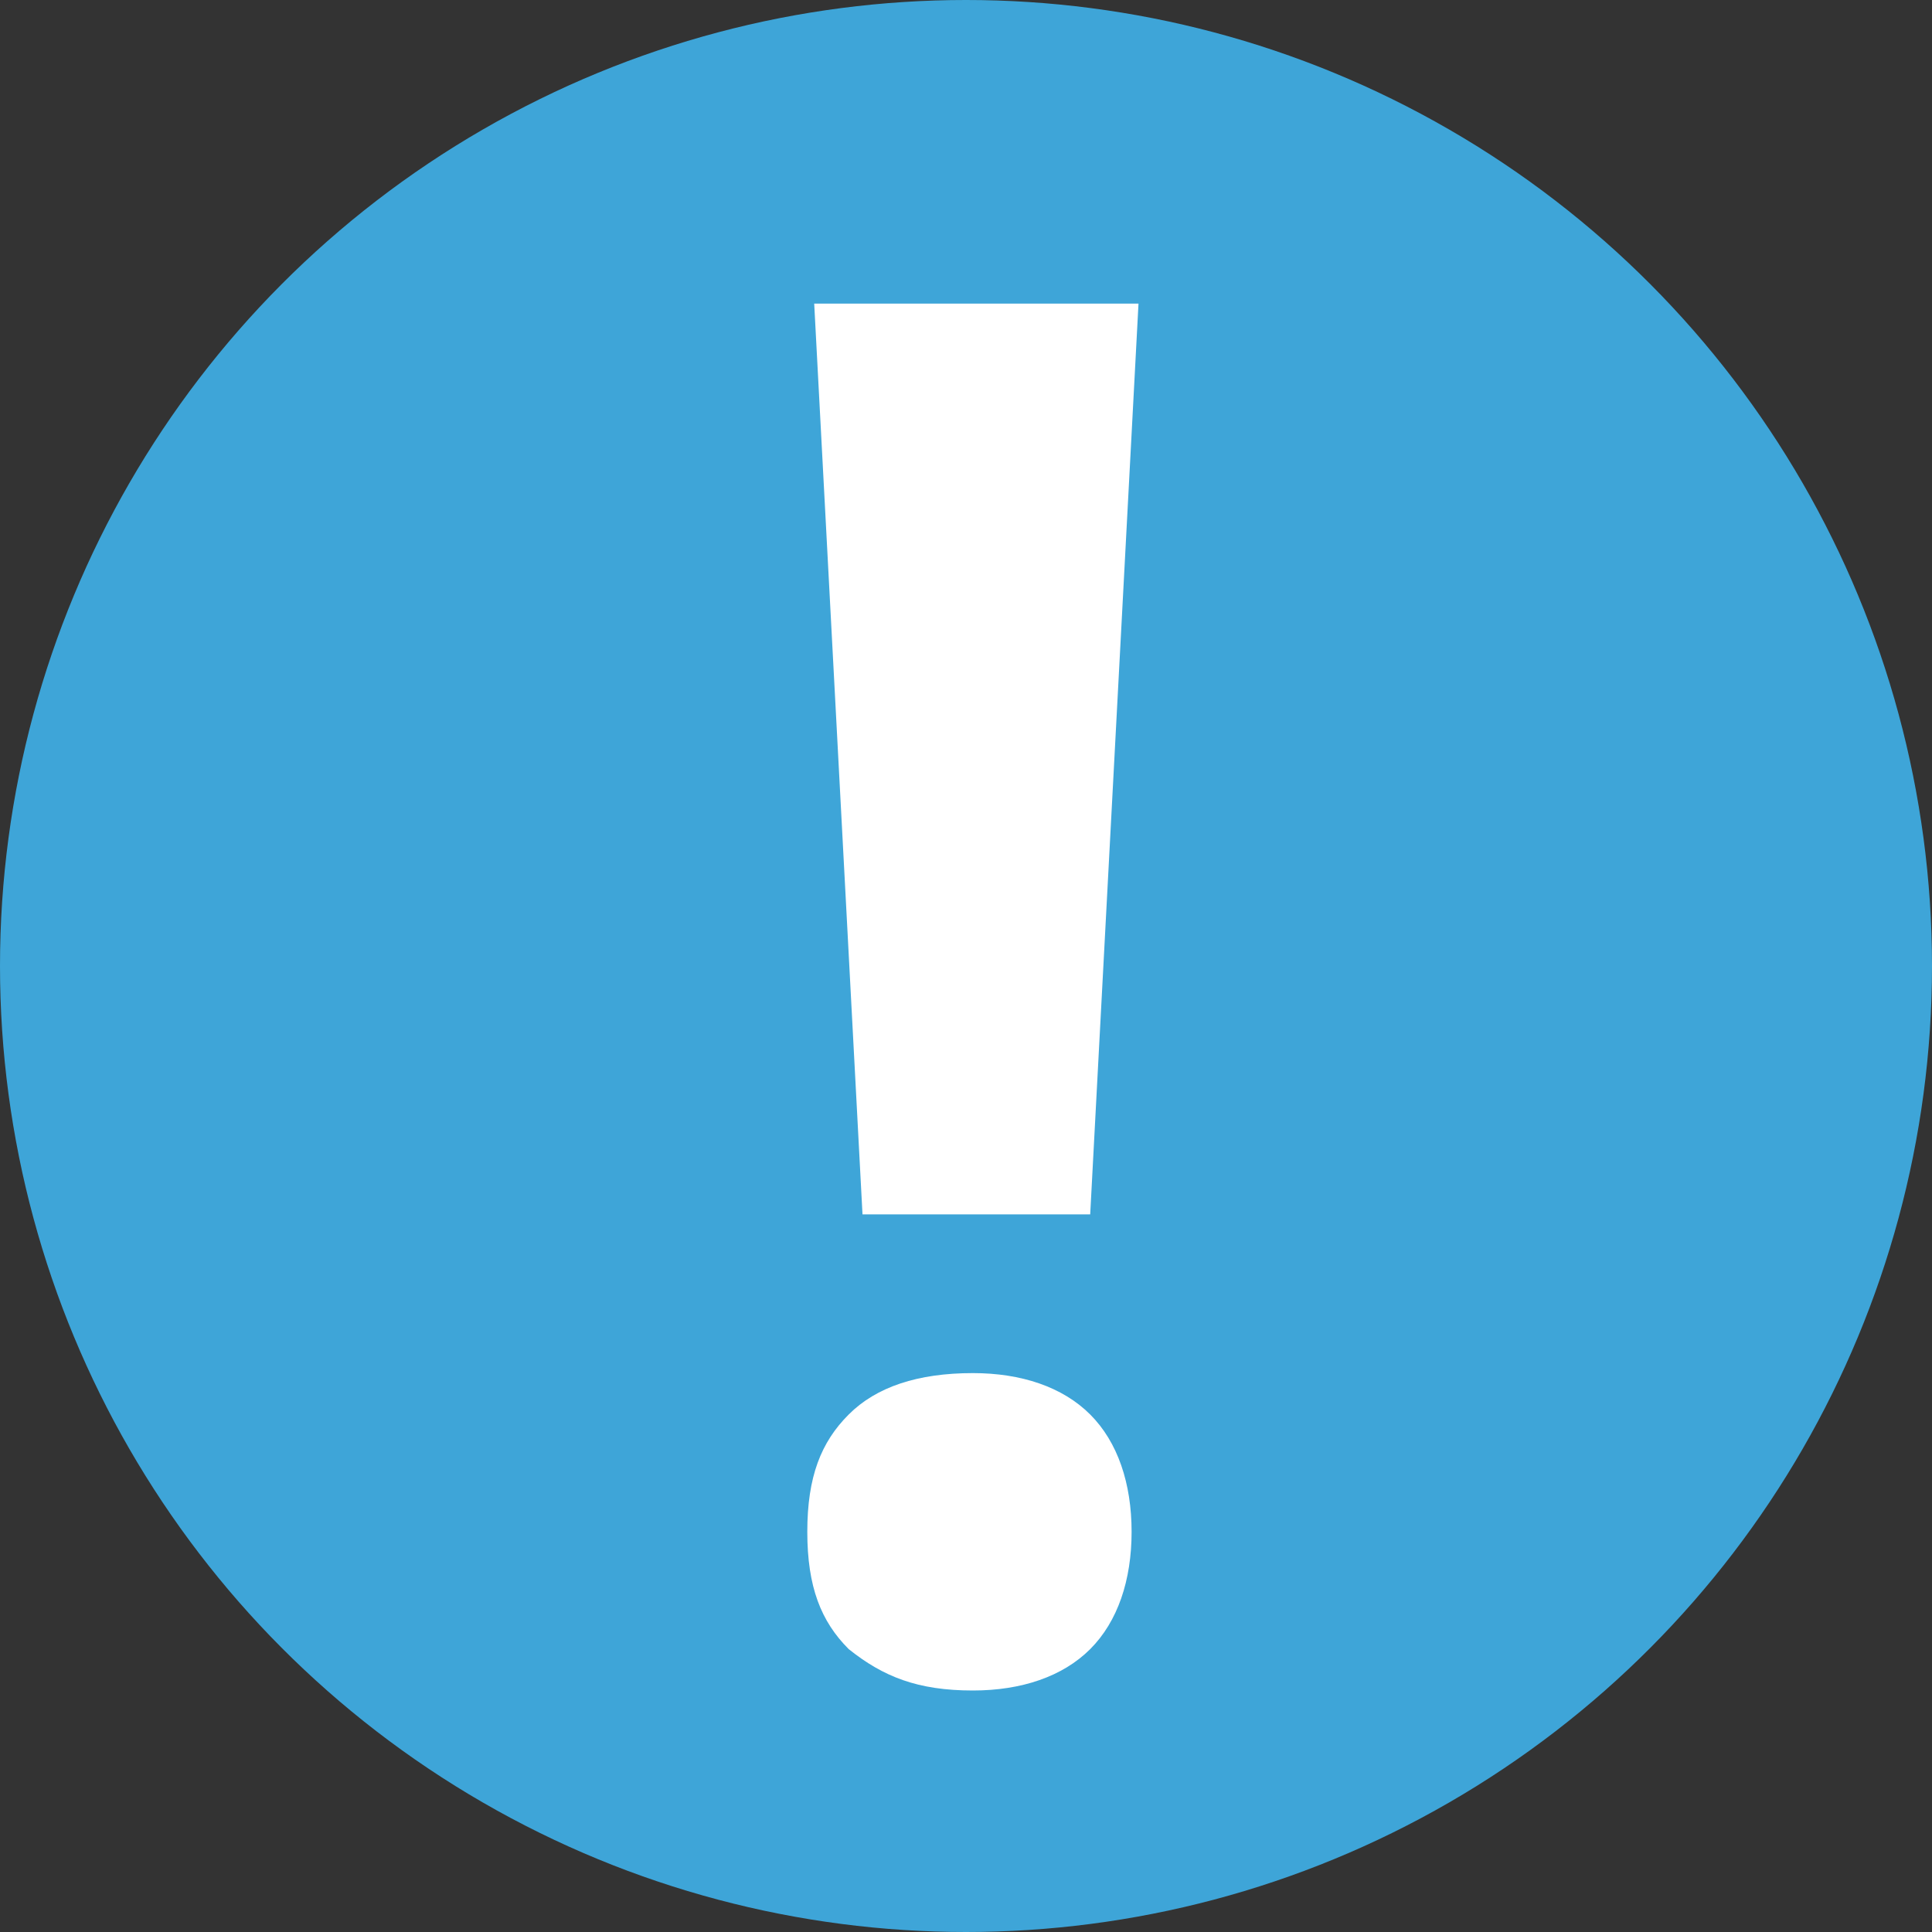
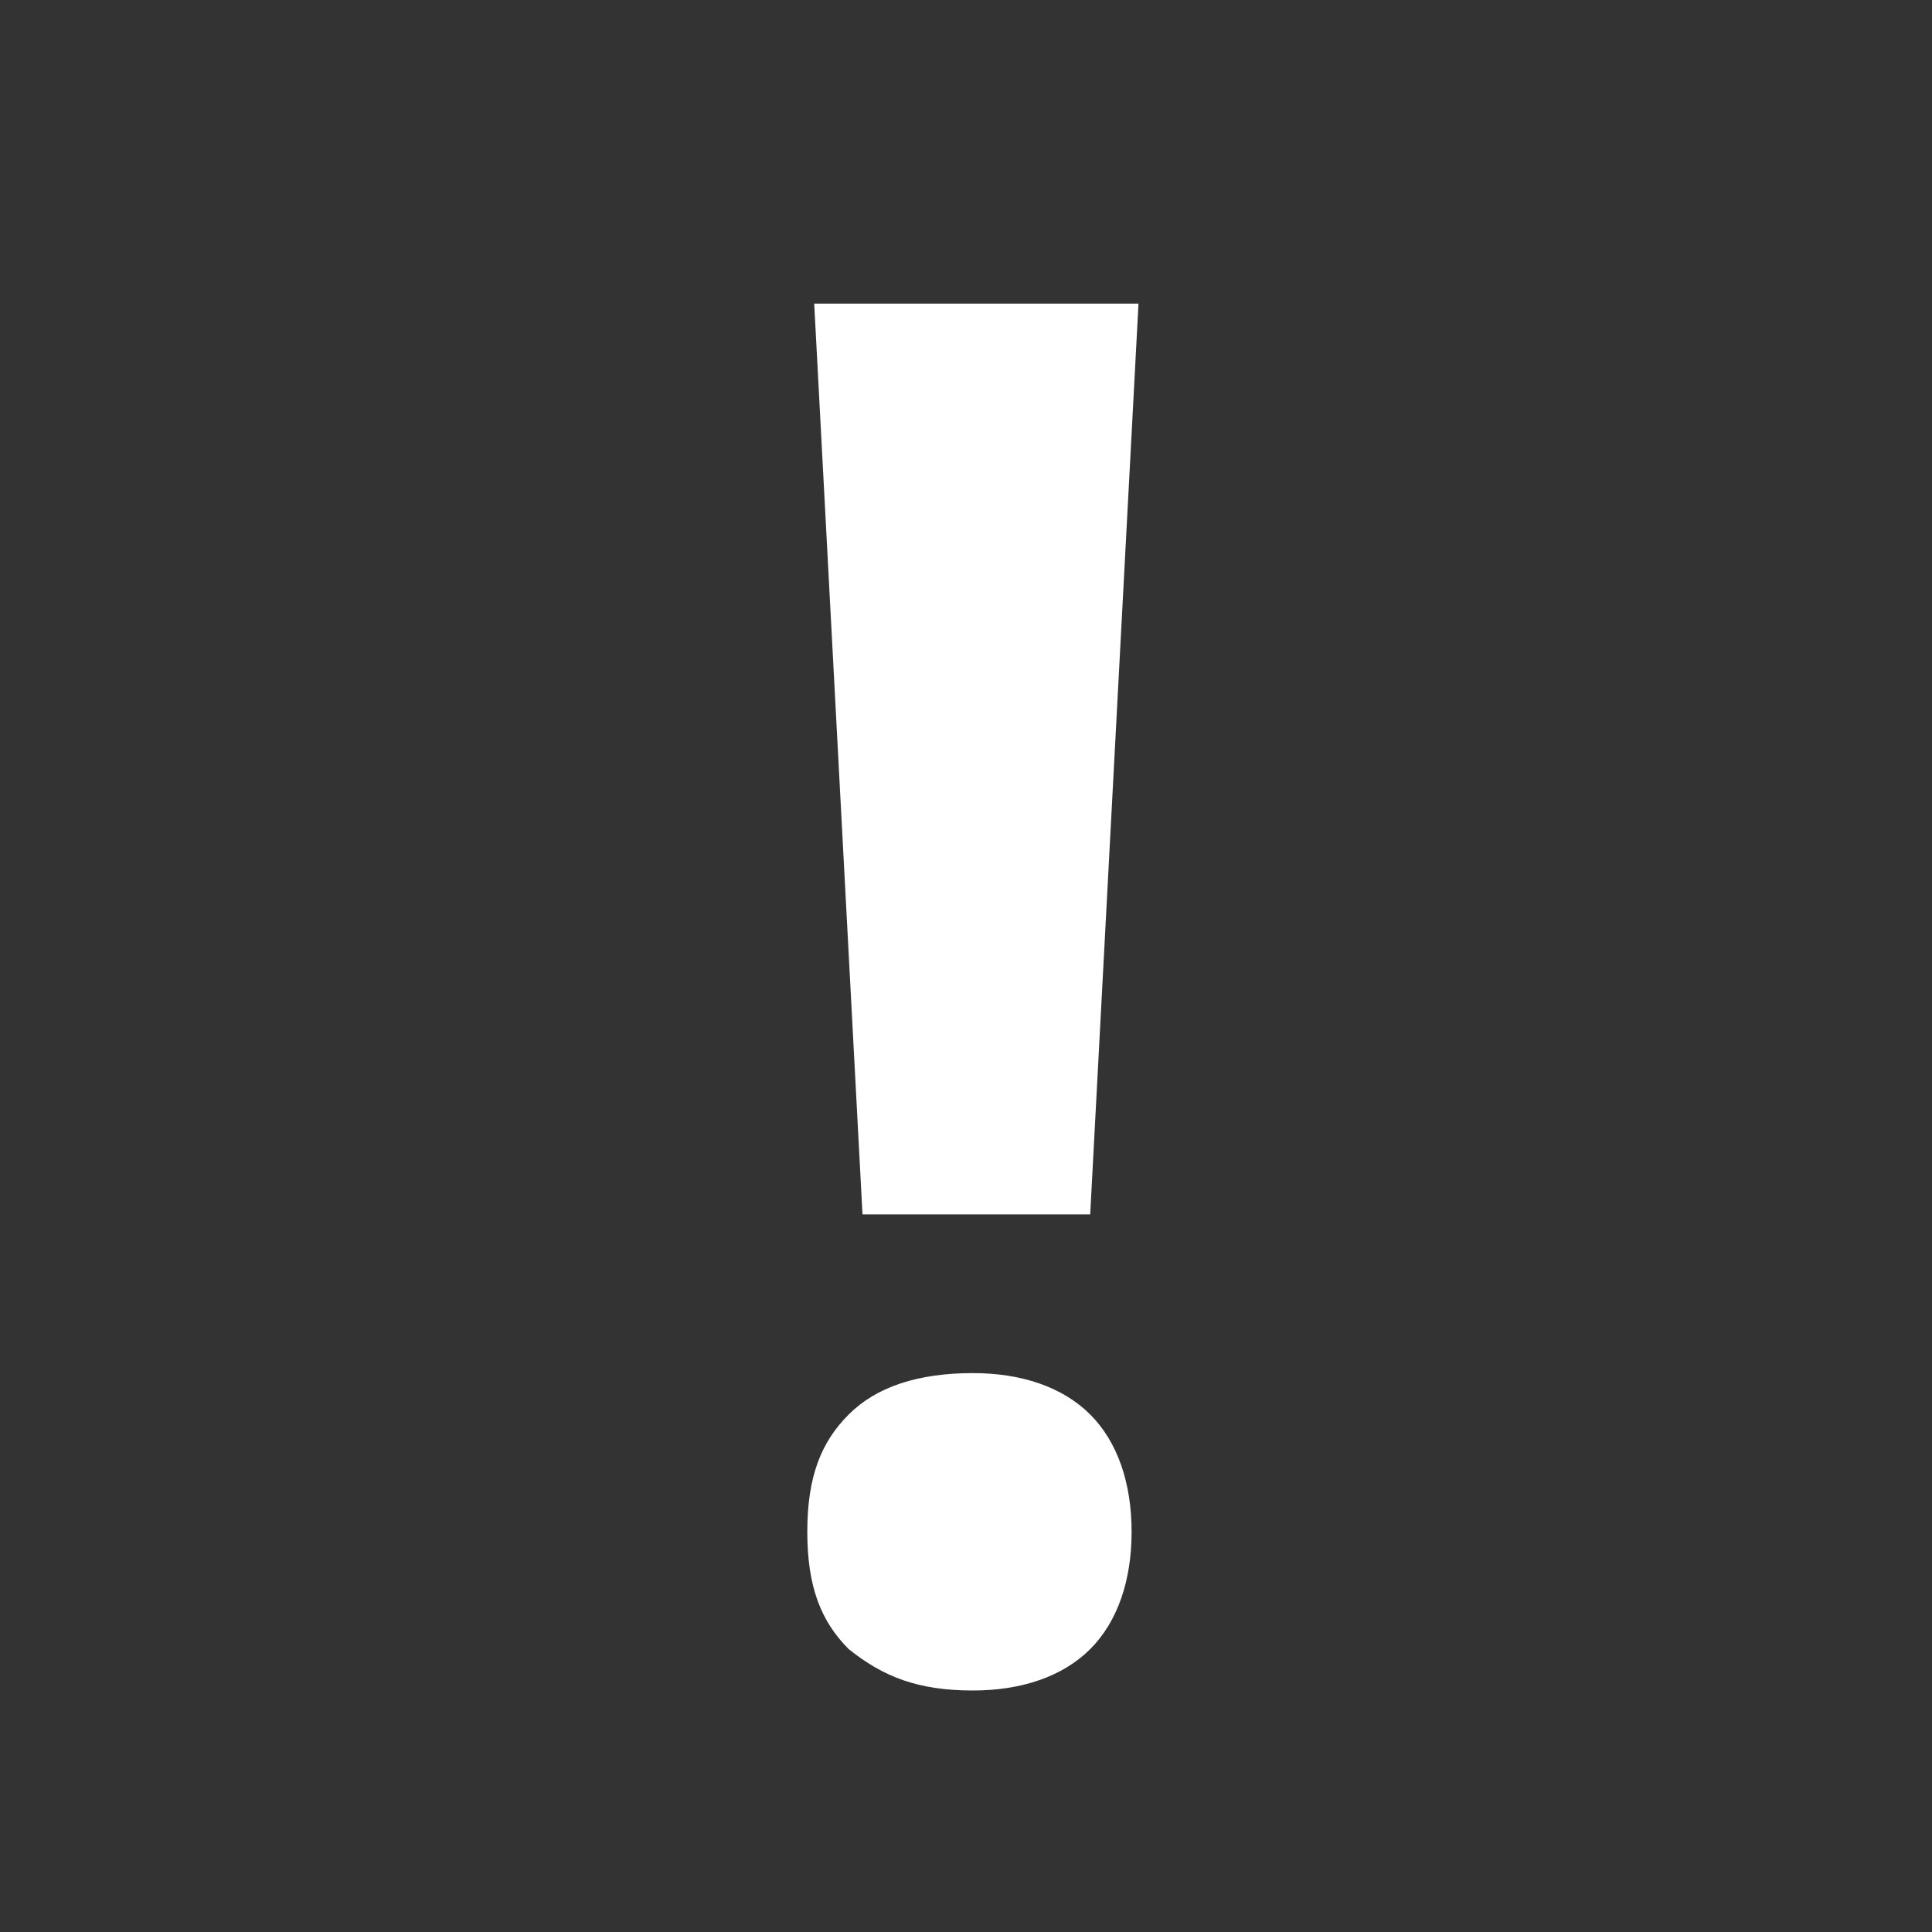
<svg xmlns="http://www.w3.org/2000/svg" height="28" viewBox="0 0 28 28" width="28">
  <rect x="0" y="0" width="28" height="28" fill="#333333" stroke="none" />
-   <circle cx="14" cy="14" fill="#3ea5d8" r="14" />
-   <path d="m11.7 22.2c0-.8.2-1.3.6-1.7s1-.6 1.8-.6c.7 0 1.3.2 1.7.6s.6 1 .6 1.7-.2 1.3-.6 1.7-1 .6-1.7.6c-.8 0-1.3-.2-1.8-.6-.4-.4-.6-.9-.6-1.7zm4.1-4.6h-3.3l-.7-13.2h4.7z" fill="#fff" />
+   <path d="m11.7 22.2c0-.8.2-1.3.6-1.7s1-.6 1.8-.6c.7 0 1.3.2 1.7.6s.6 1 .6 1.7-.2 1.3-.6 1.7-1 .6-1.7.6c-.8 0-1.3-.2-1.8-.6-.4-.4-.6-.9-.6-1.7m4.1-4.6h-3.3l-.7-13.2h4.7z" fill="#fff" />
</svg>